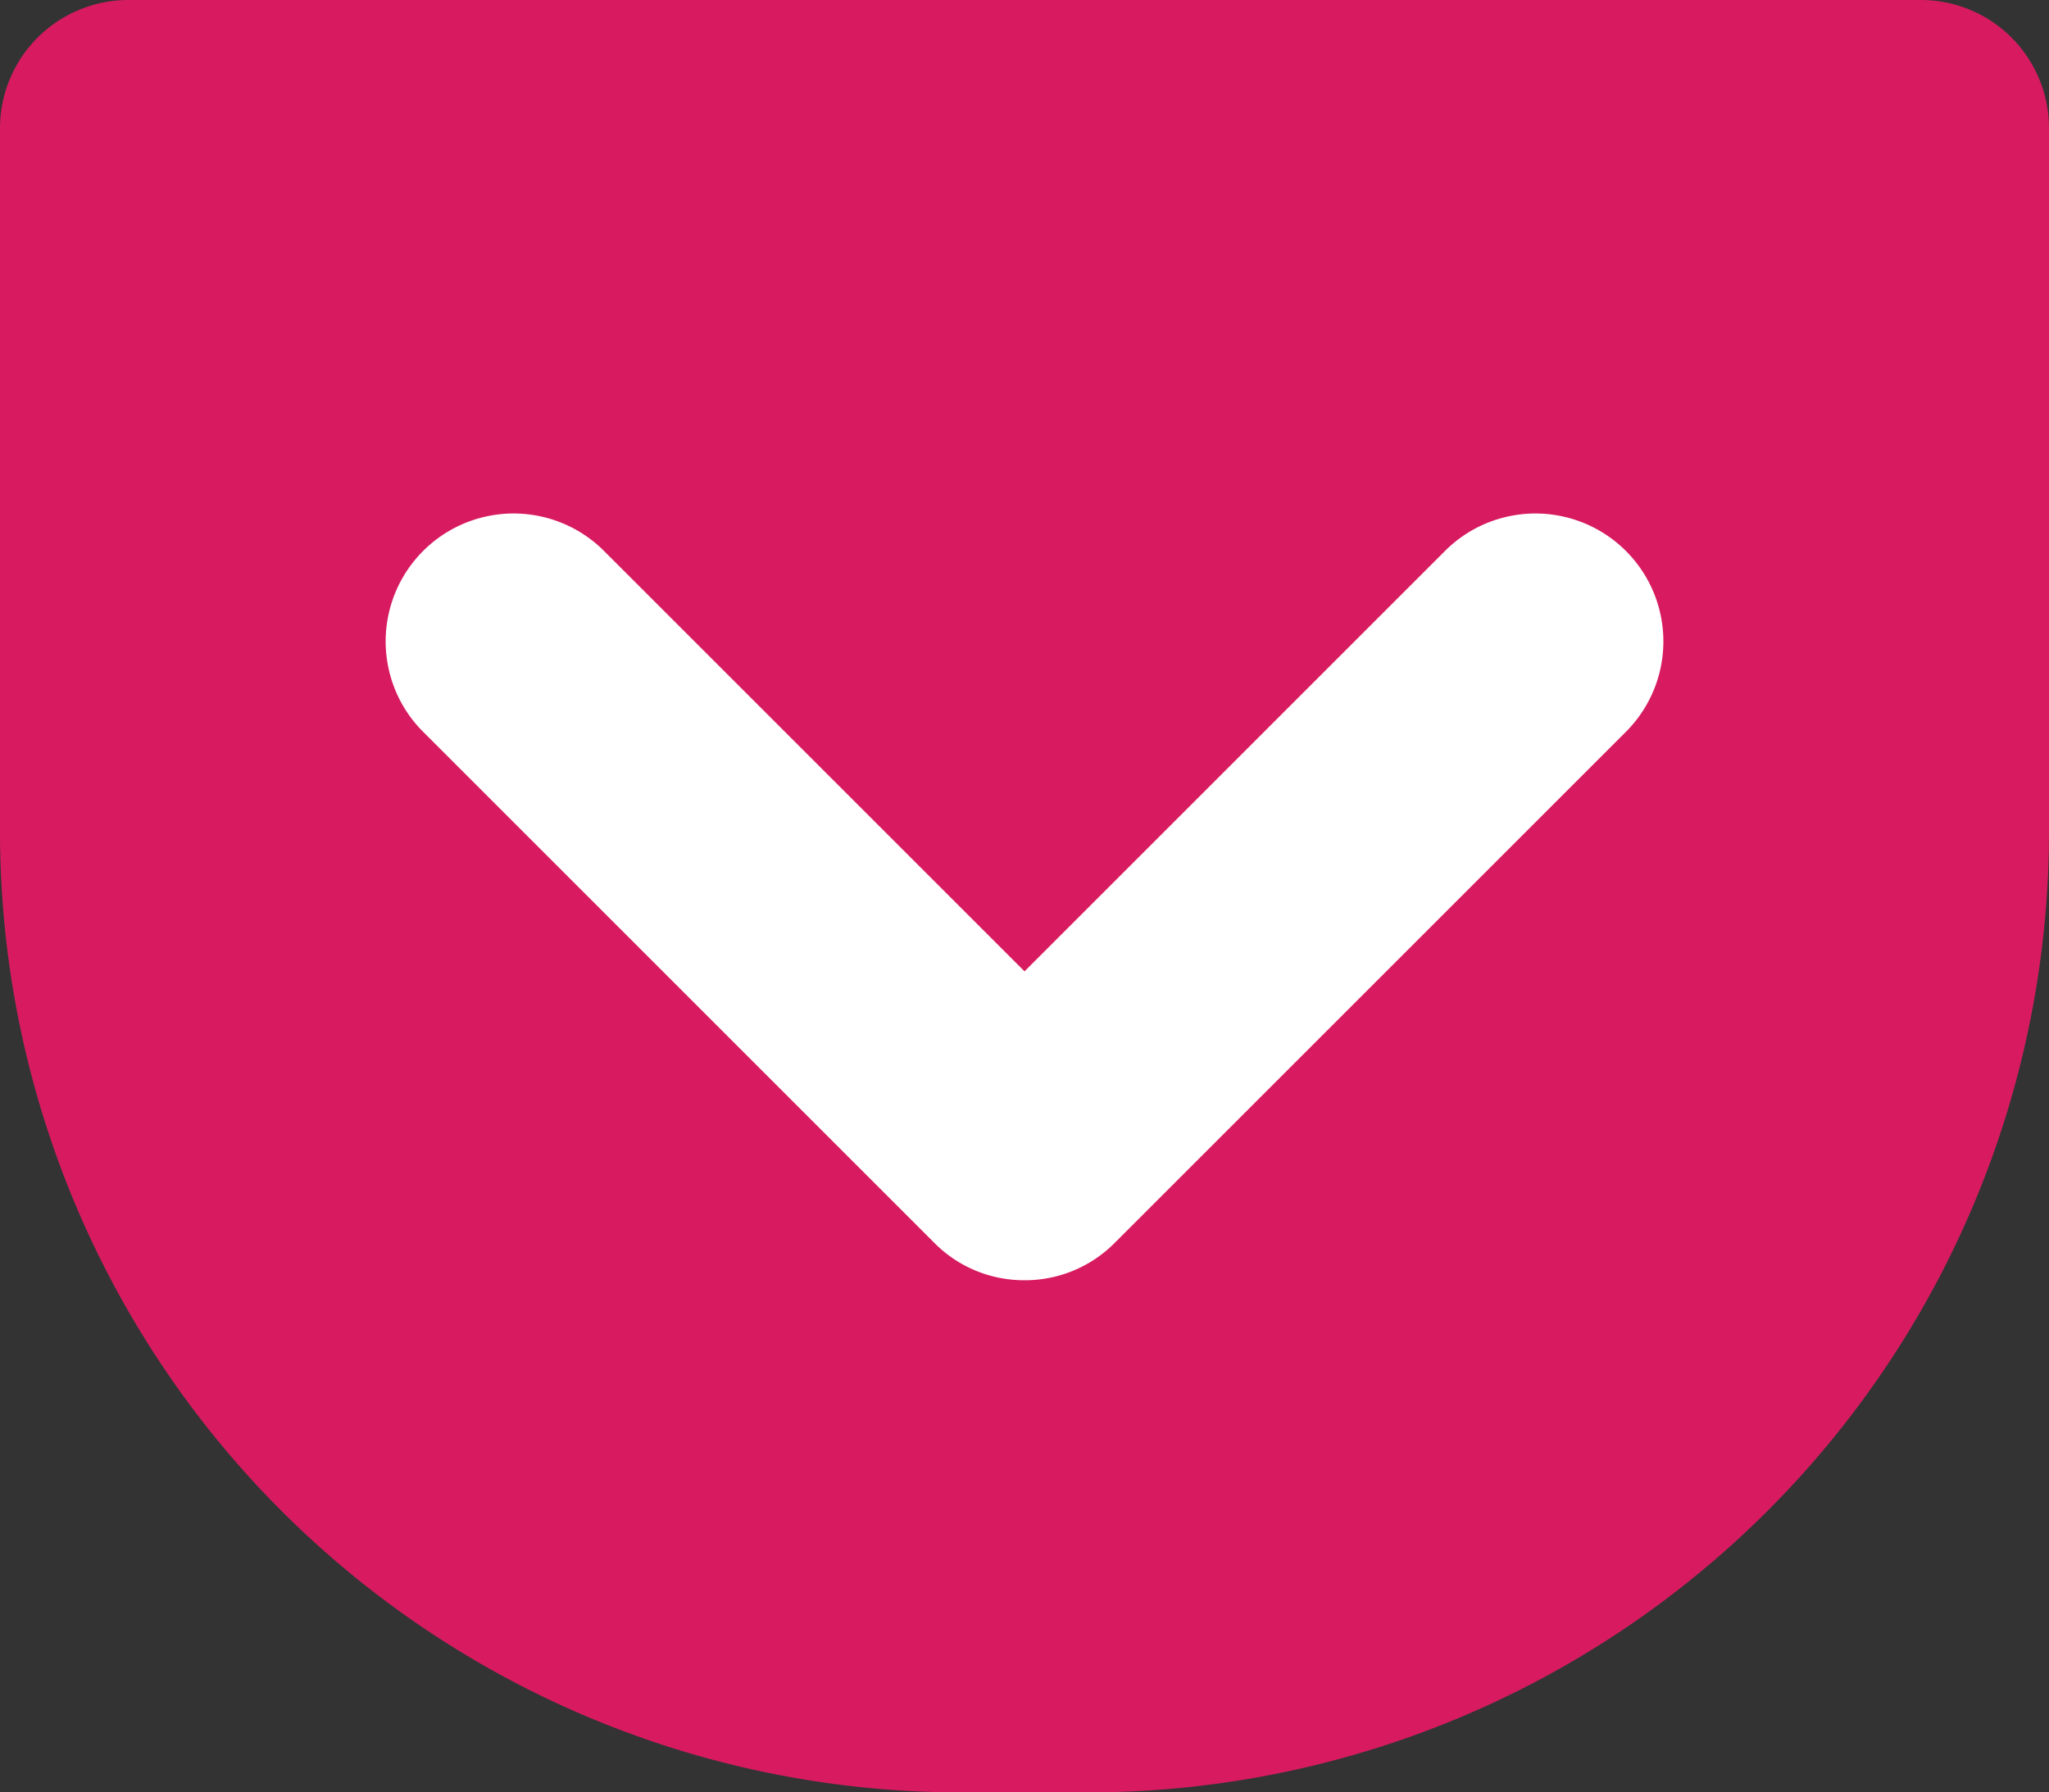
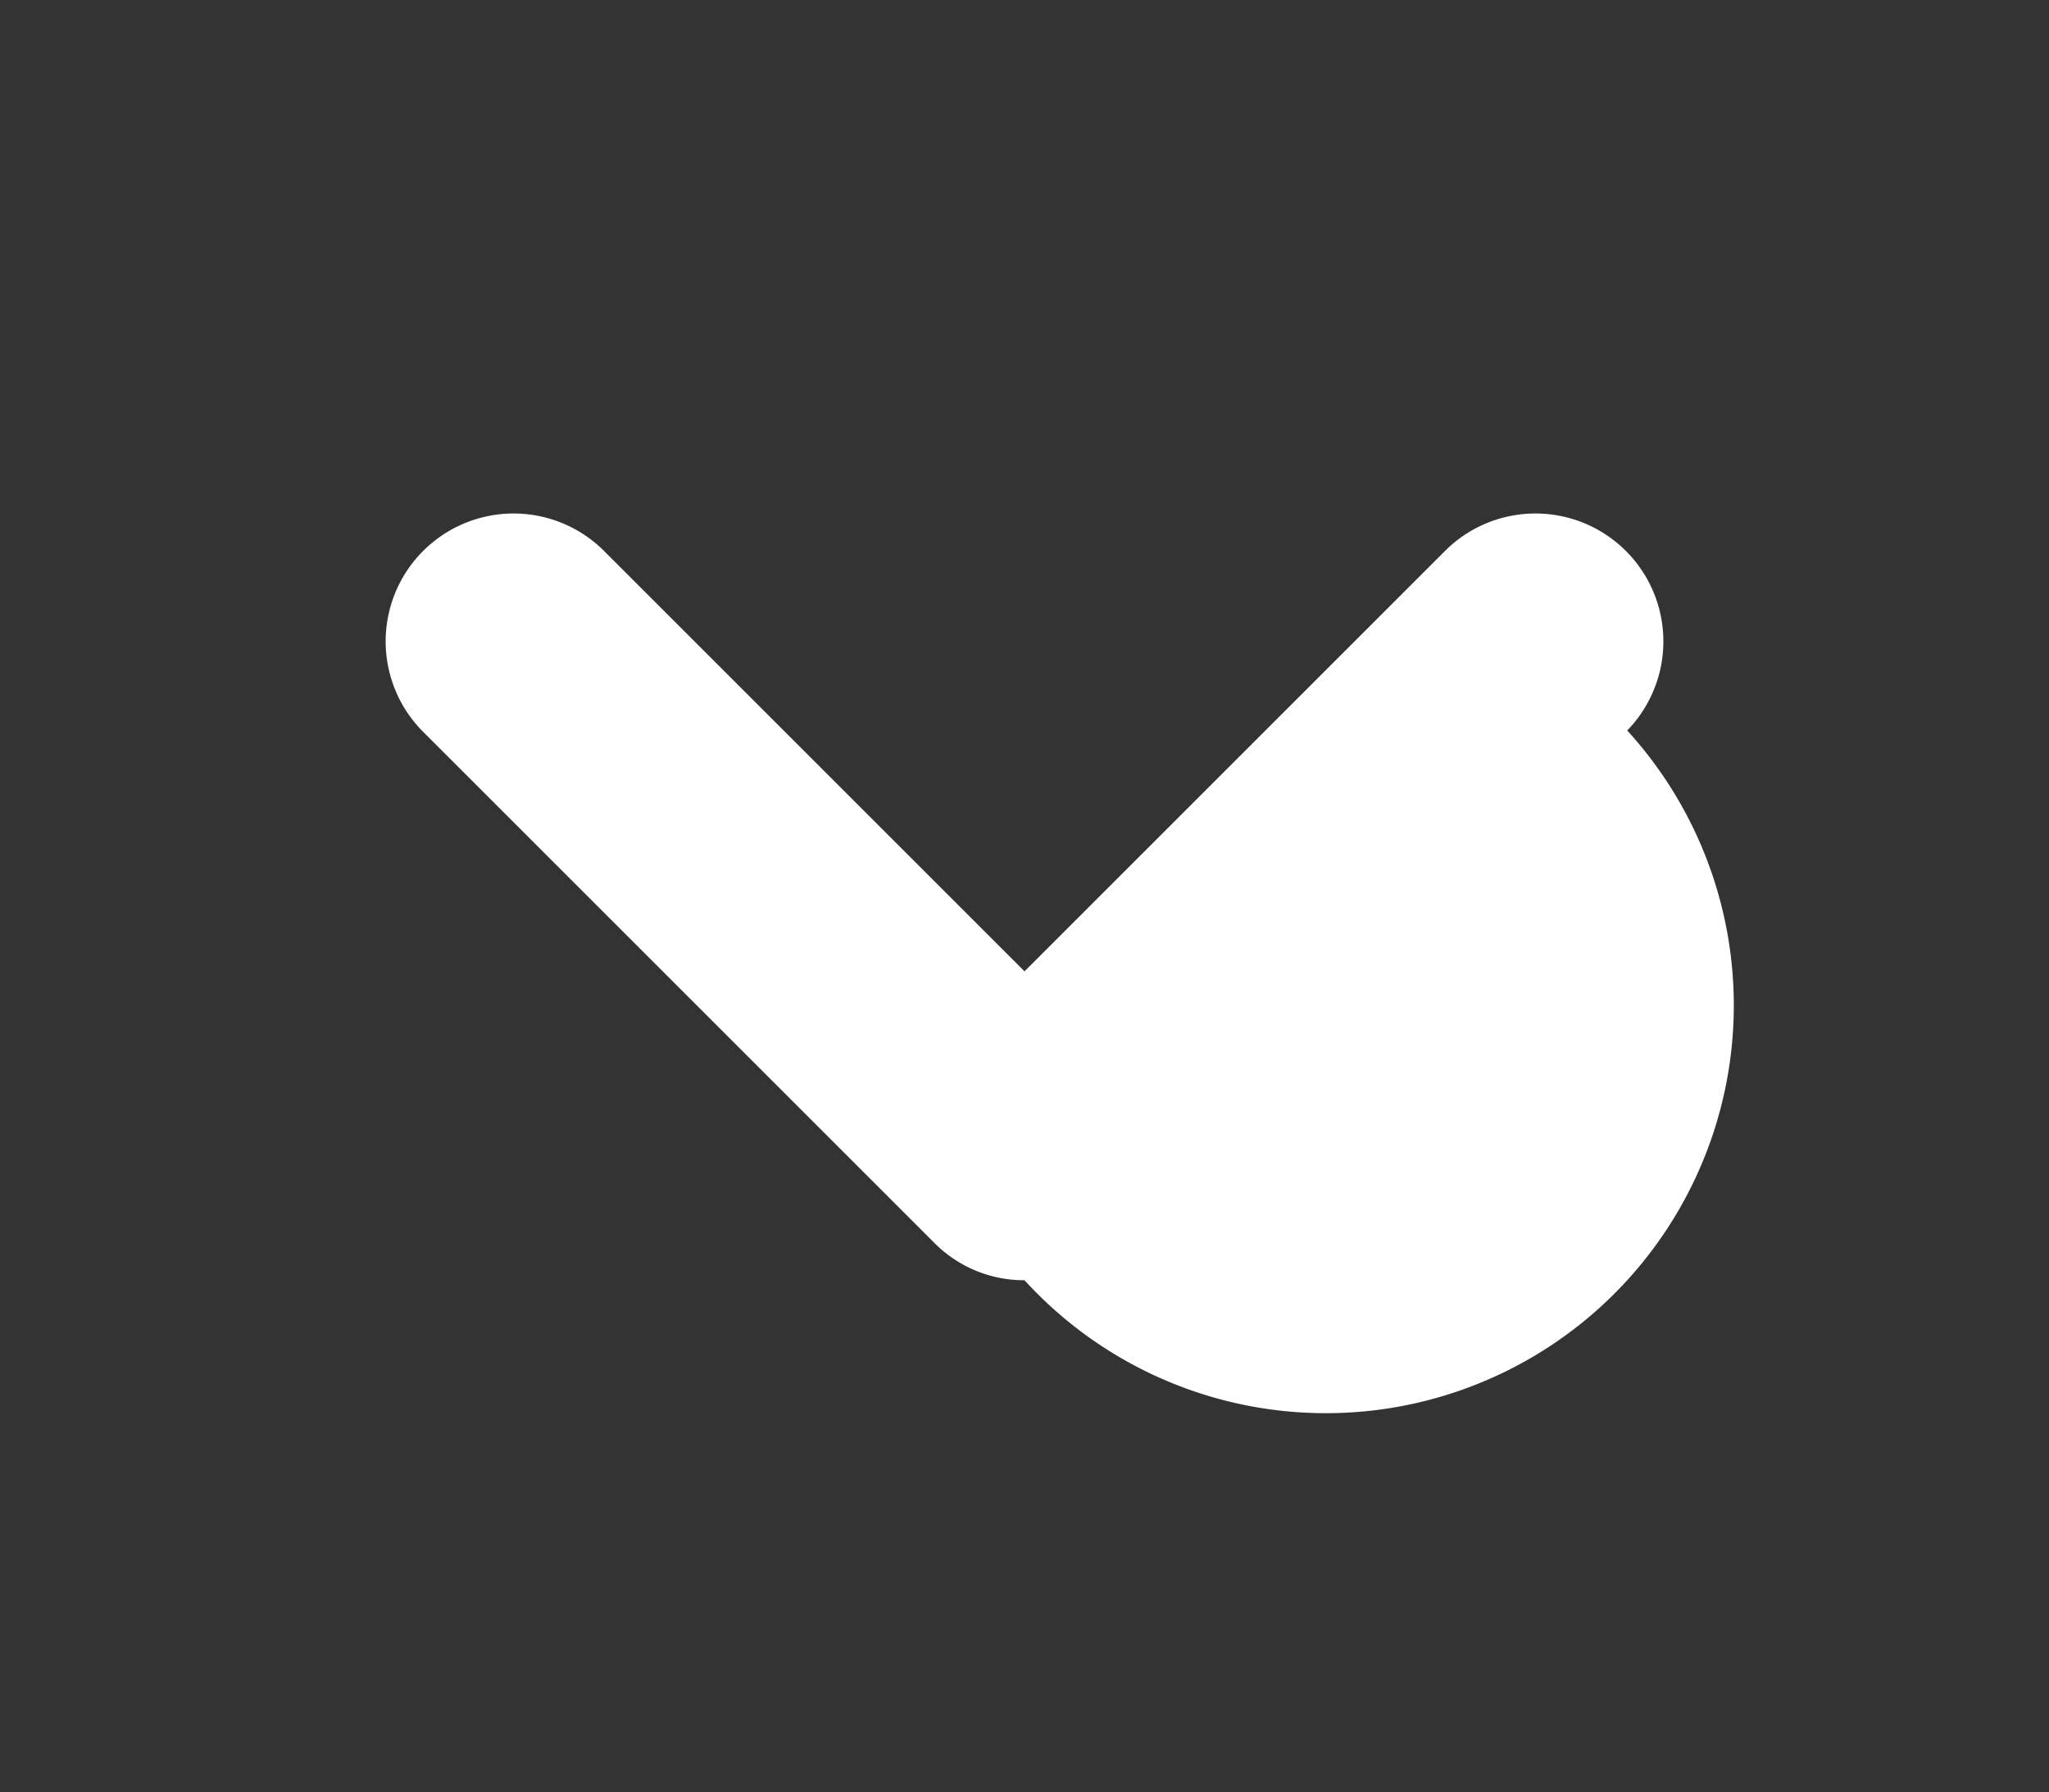
<svg xmlns="http://www.w3.org/2000/svg" id="グループ化_685" data-name="グループ化 685" viewBox="0 0 51.719 45.254">
  <rect x="0" y="0" width="51.719" height="45.254" fill="#333333" stroke="none" />
  <defs>
    <style>
      .cls-1 {
        fill: #d81b60;
      }

      .cls-2 {
        fill: #fff;
      }
    </style>
  </defs>
-   <path id="パス_1231" data-name="パス 1231" class="cls-1" d="M48.486,0H3.232A3.242,3.242,0,0,0,0,3.232V21.011A24.262,24.262,0,0,0,24.243,45.254h3.232A24.262,24.262,0,0,0,51.719,21.011V3.232A3.235,3.235,0,0,0,48.486,0Z" />
-   <path id="パス_1232" data-name="パス 1232" class="cls-2" d="M112.185,147.417a3.187,3.187,0,0,1-2.283-.95l-12.93-12.93a3.229,3.229,0,0,1,4.566-4.566l10.647,10.647,10.647-10.647a3.229,3.229,0,0,1,4.566,4.566l-12.93,12.93A3.187,3.187,0,0,1,112.185,147.417Z" transform="translate(-86.325 -115.094)" />
+   <path id="パス_1232" data-name="パス 1232" class="cls-2" d="M112.185,147.417a3.187,3.187,0,0,1-2.283-.95l-12.93-12.93a3.229,3.229,0,0,1,4.566-4.566l10.647,10.647,10.647-10.647a3.229,3.229,0,0,1,4.566,4.566A3.187,3.187,0,0,1,112.185,147.417Z" transform="translate(-86.325 -115.094)" />
</svg>